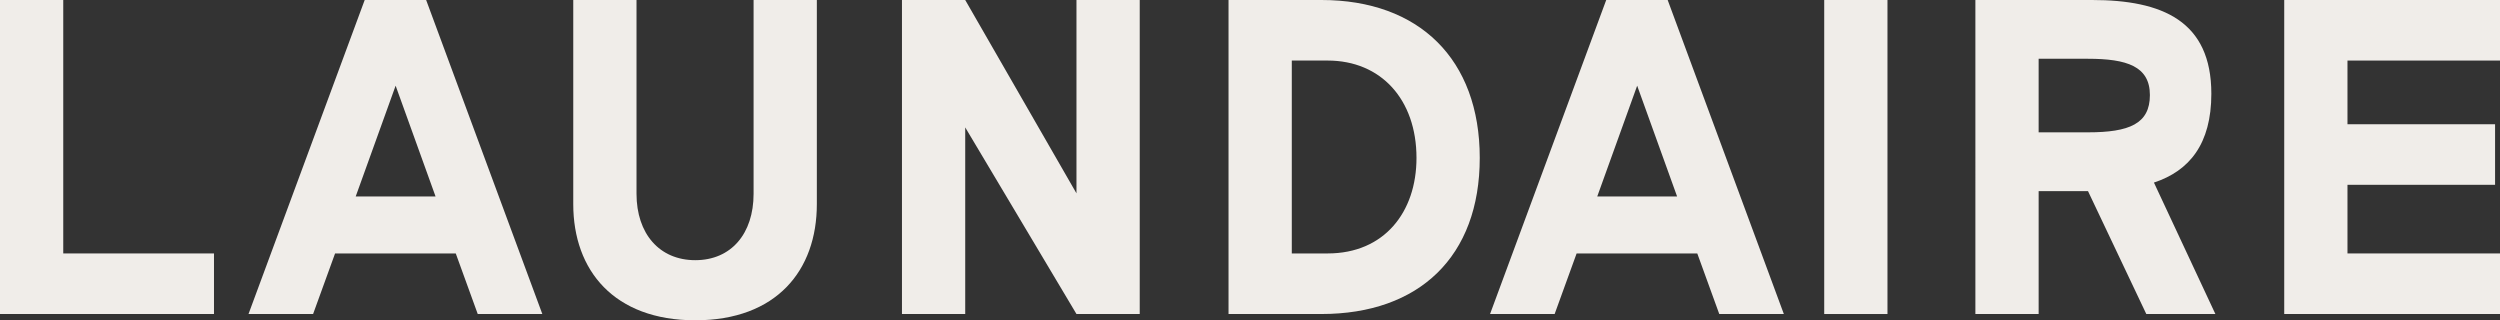
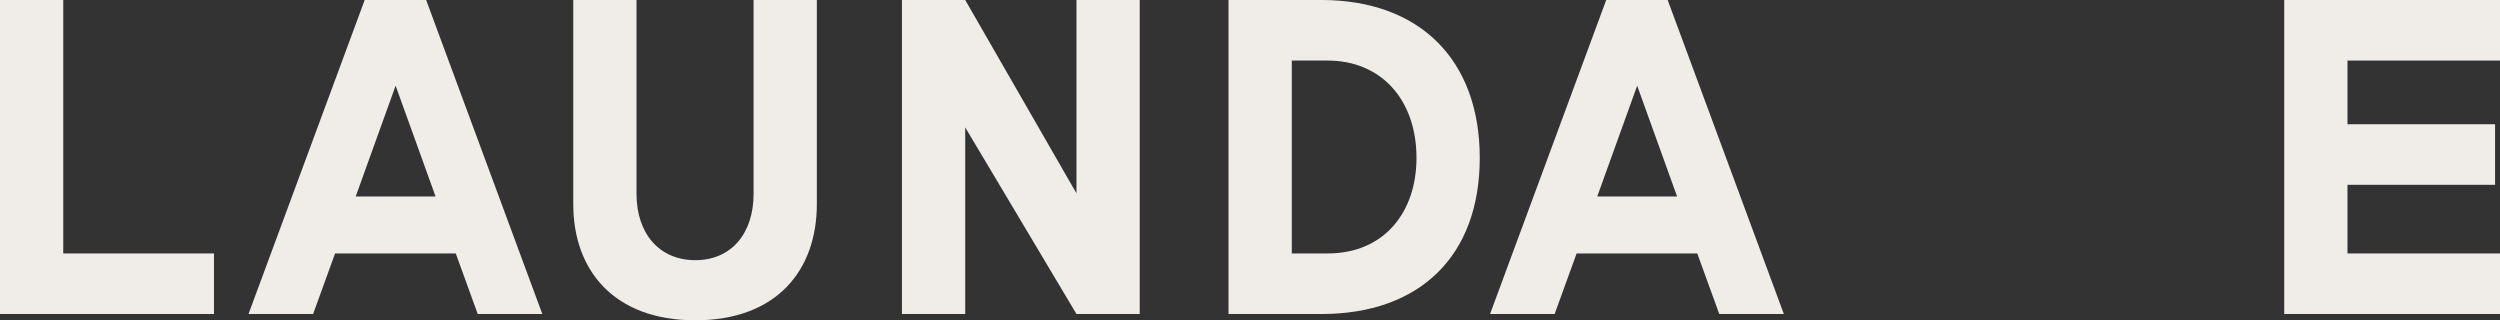
<svg xmlns="http://www.w3.org/2000/svg" viewBox="0 0 1314.11 168.36" data-sanitized-data-name="Layer 2" data-name="Layer 2" id="Layer_2">
  <rect x="0" y="0" width="1314.11" height="168.36" fill="#333333" stroke="none" />
  <defs>
    <style>
      .cls-1 {
        fill: #f0ede9;
        stroke-width: 0px;
      }
    </style>
  </defs>
  <g data-sanitized-data-name="Layer 1" data-name="Layer 1" id="Layer_1-2">
    <g>
      <path d="M0,0h33.25v133.22h79.23v31.83H0V0Z" class="cls-1" />
      <path d="M239.56,133.22h-63.43l-11.55,31.83h-33.95L191.7,0h32.3l61.07,165.06h-33.95l-11.55-31.83ZM228.95,103.28l-20.99-58.24-20.99,58.24h41.97Z" class="cls-1" />
      <path d="M301.33,107.29V0h33.25v101.86c0,20.99,12.03,34.9,30.89,34.9s30.65-13.91,30.65-34.9V0h33.25v107.29c0,34.9-21.22,61.07-63.9,61.07s-64.14-26.17-64.14-61.07Z" class="cls-1" />
      <path d="M599.09,0v165.06h-33.25l-58.48-98.09v98.09h-33.25V0h33.25l58.48,101.63V0h33.25Z" class="cls-1" />
      <path d="M645.77,0h48.81c51.4,0,83.24,31.13,83.24,83s-31.83,82.06-83.24,82.06h-48.81V0ZM697.88,133.22c29.71,0,46.69-21.69,46.69-50.22,0-30.65-18.63-51.17-46.69-51.17h-18.86v101.39h18.86Z" class="cls-1" />
      <path d="M892.17,133.22h-63.43l-11.55,31.83h-33.95L844.3,0h32.3l61.07,165.06h-33.95l-11.55-31.83ZM881.56,103.28l-20.99-58.24-20.99,58.24h41.97Z" class="cls-1" />
-       <path d="M958.89,0h33.25v165.06h-33.25V0Z" class="cls-1" />
-       <path d="M1128.19,165.06l-30.65-64.61h-25.94v64.61h-33.25V0h61.31c37.02,0,62.72,11.08,62.72,49.28,0,26.41-11.55,40.56-30.18,46.69l32.3,69.09h-36.31ZM1071.6,69.56h25.94c21.69,0,32.54-4.48,32.54-19.57s-12.03-19.1-32.54-19.1h-25.94v38.67Z" class="cls-1" />
      <path d="M1200.69,0h113.42v31.83h-80.17v33.48h77.58v31.83h-77.58v36.08h80.17v31.83h-113.42V0Z" class="cls-1" />
    </g>
  </g>
</svg>